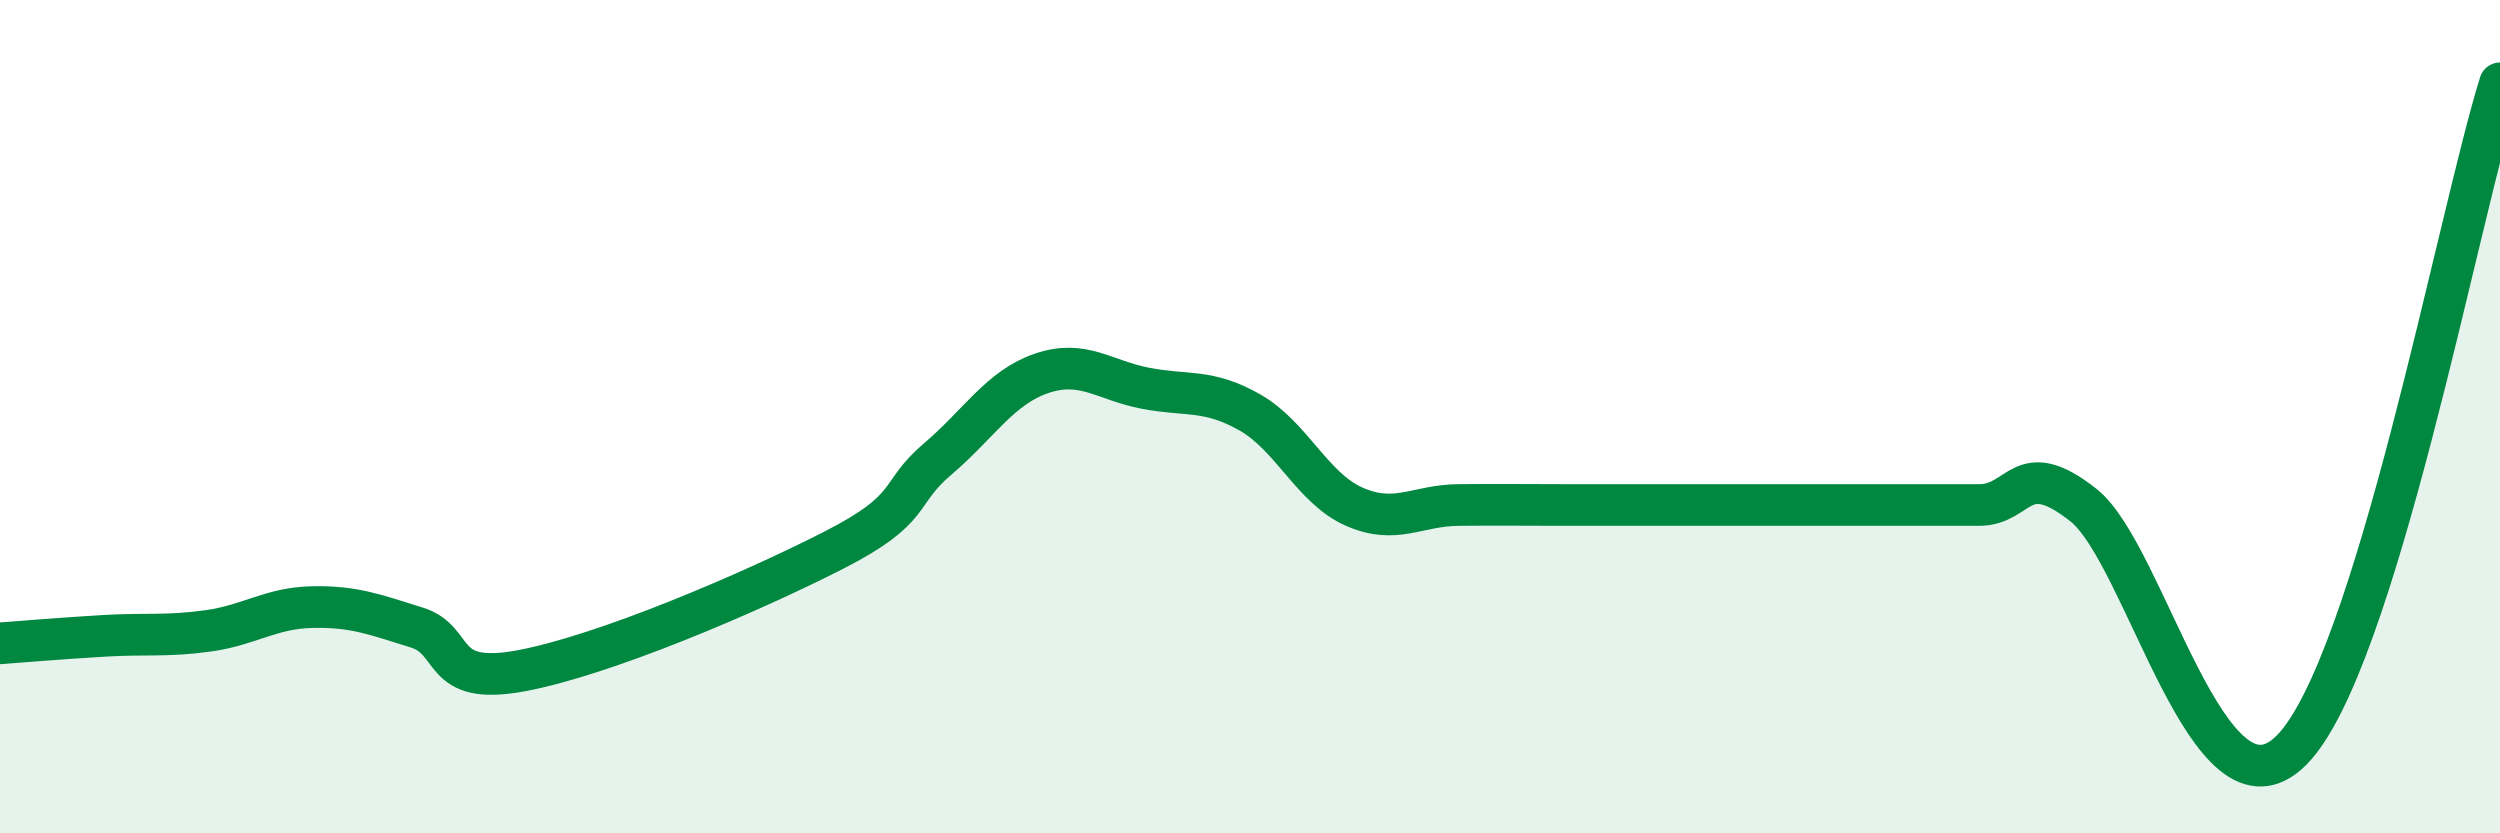
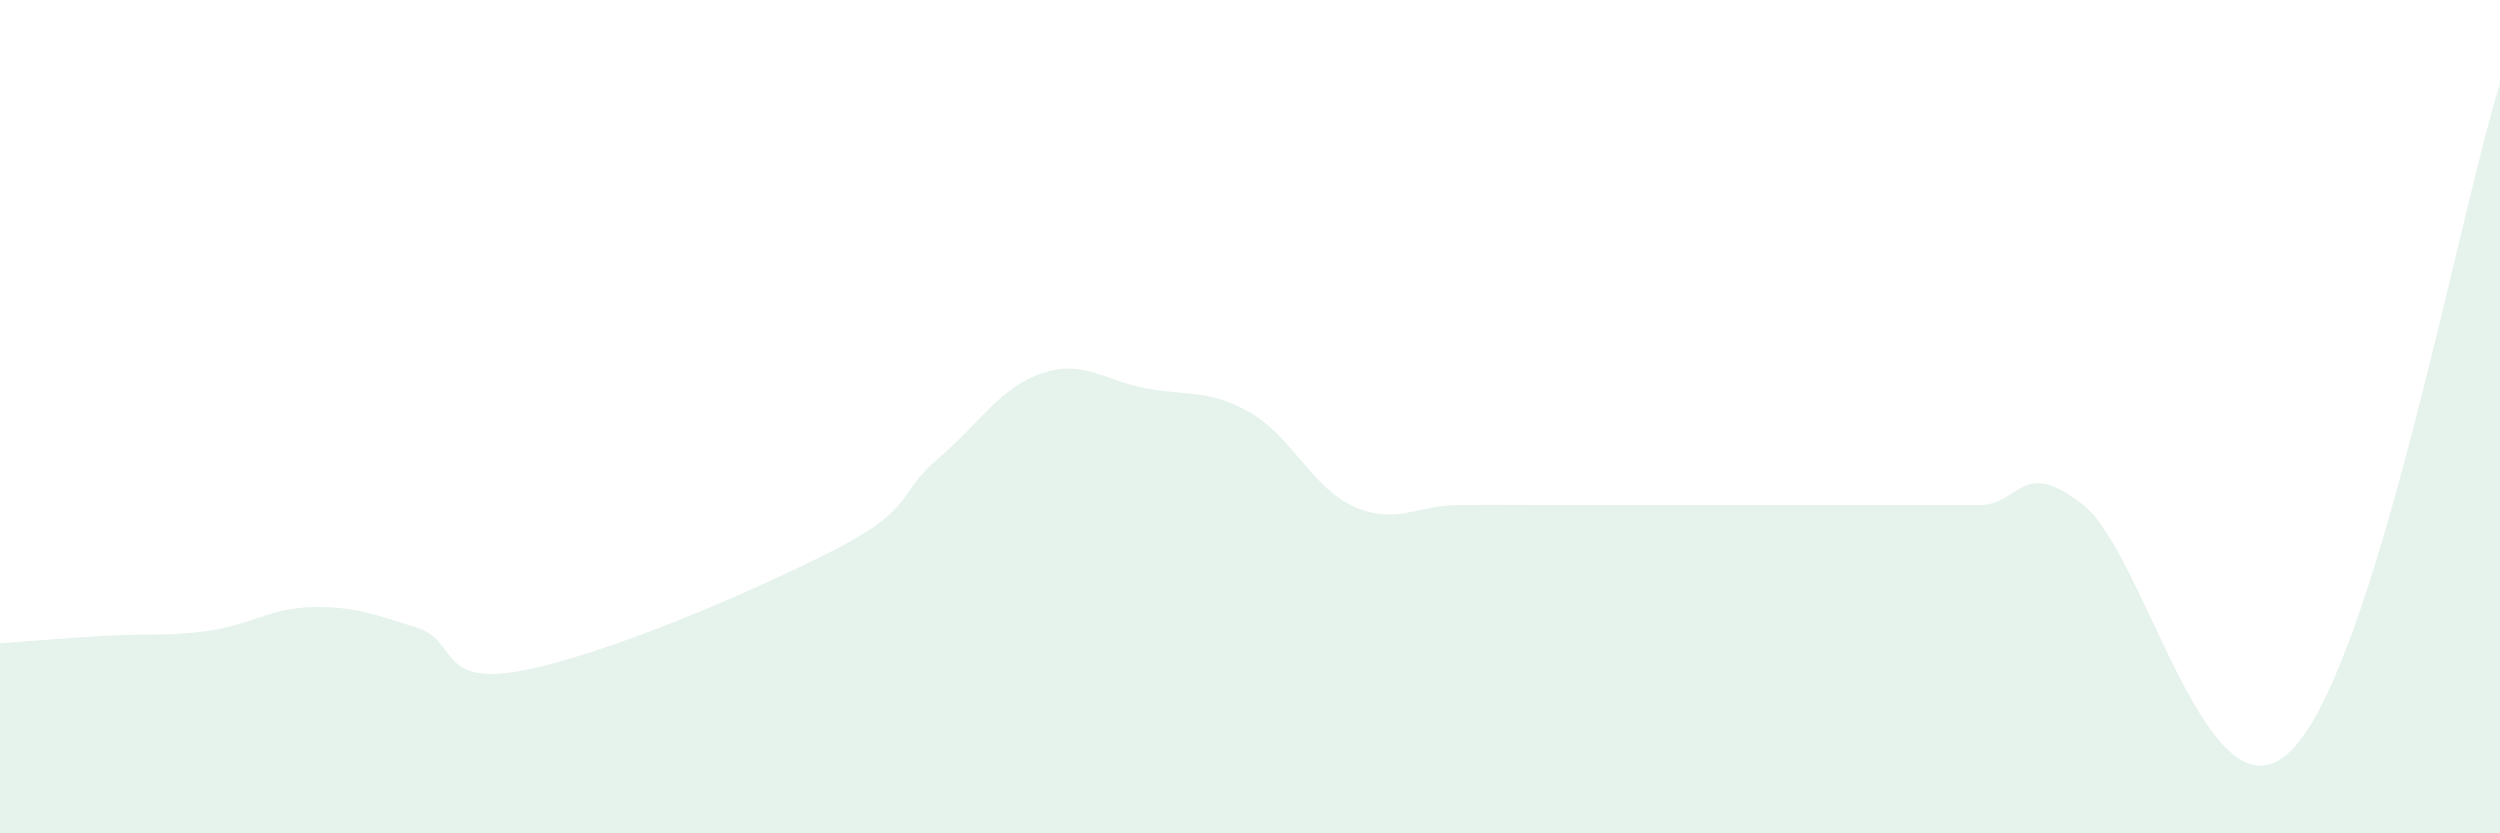
<svg xmlns="http://www.w3.org/2000/svg" width="60" height="20" viewBox="0 0 60 20">
  <path d="M 0,15.44 C 0.5,15.4 1.5,15.32 2.5,15.26 C 3.5,15.2 4,15.28 5,15.14 C 6,15 6.5,14.59 7.5,14.57 C 8.5,14.55 9,14.75 10,15.06 C 11,15.37 10.5,16.47 12.5,16.1 C 14.5,15.73 18,14.23 20,13.21 C 22,12.19 21.5,11.87 22.5,11.02 C 23.5,10.17 24,9.3 25,8.96 C 26,8.62 26.5,9.13 27.5,9.32 C 28.5,9.51 29,9.33 30,9.9 C 31,10.47 31.5,11.72 32.5,12.16 C 33.5,12.6 34,12.13 35,12.12 C 36,12.11 36.5,12.12 37.5,12.12 C 38.5,12.12 39,12.12 40,12.12 C 41,12.12 41.5,12.12 42.5,12.12 C 43.5,12.12 44,12.12 45,12.12 C 46,12.12 46.5,12.12 47.5,12.12 C 48.5,12.12 48.5,10.94 50,12.12 C 51.5,13.3 53,20.02 55,18 C 57,15.98 59,5.2 60,2L60 20L0 20Z" fill="#008740" opacity="0.1" stroke-linecap="round" stroke-linejoin="round" />
-   <path d="M 0,15.44 C 0.5,15.4 1.5,15.32 2.5,15.26 C 3.5,15.2 4,15.28 5,15.14 C 6,15 6.5,14.59 7.5,14.57 C 8.5,14.55 9,14.75 10,15.06 C 11,15.37 10.5,16.47 12.5,16.1 C 14.5,15.73 18,14.23 20,13.21 C 22,12.19 21.5,11.87 22.5,11.02 C 23.5,10.17 24,9.3 25,8.96 C 26,8.62 26.5,9.13 27.5,9.32 C 28.5,9.51 29,9.33 30,9.9 C 31,10.47 31.5,11.72 32.5,12.16 C 33.5,12.6 34,12.13 35,12.12 C 36,12.11 36.5,12.12 37.5,12.12 C 38.5,12.12 39,12.12 40,12.12 C 41,12.12 41.5,12.12 42.5,12.12 C 43.5,12.12 44,12.12 45,12.12 C 46,12.12 46.5,12.12 47.5,12.12 C 48.5,12.12 48.5,10.94 50,12.12 C 51.5,13.3 53,20.02 55,18 C 57,15.98 59,5.2 60,2" stroke="#008740" stroke-width="1" fill="none" stroke-linecap="round" stroke-linejoin="round" />
</svg>